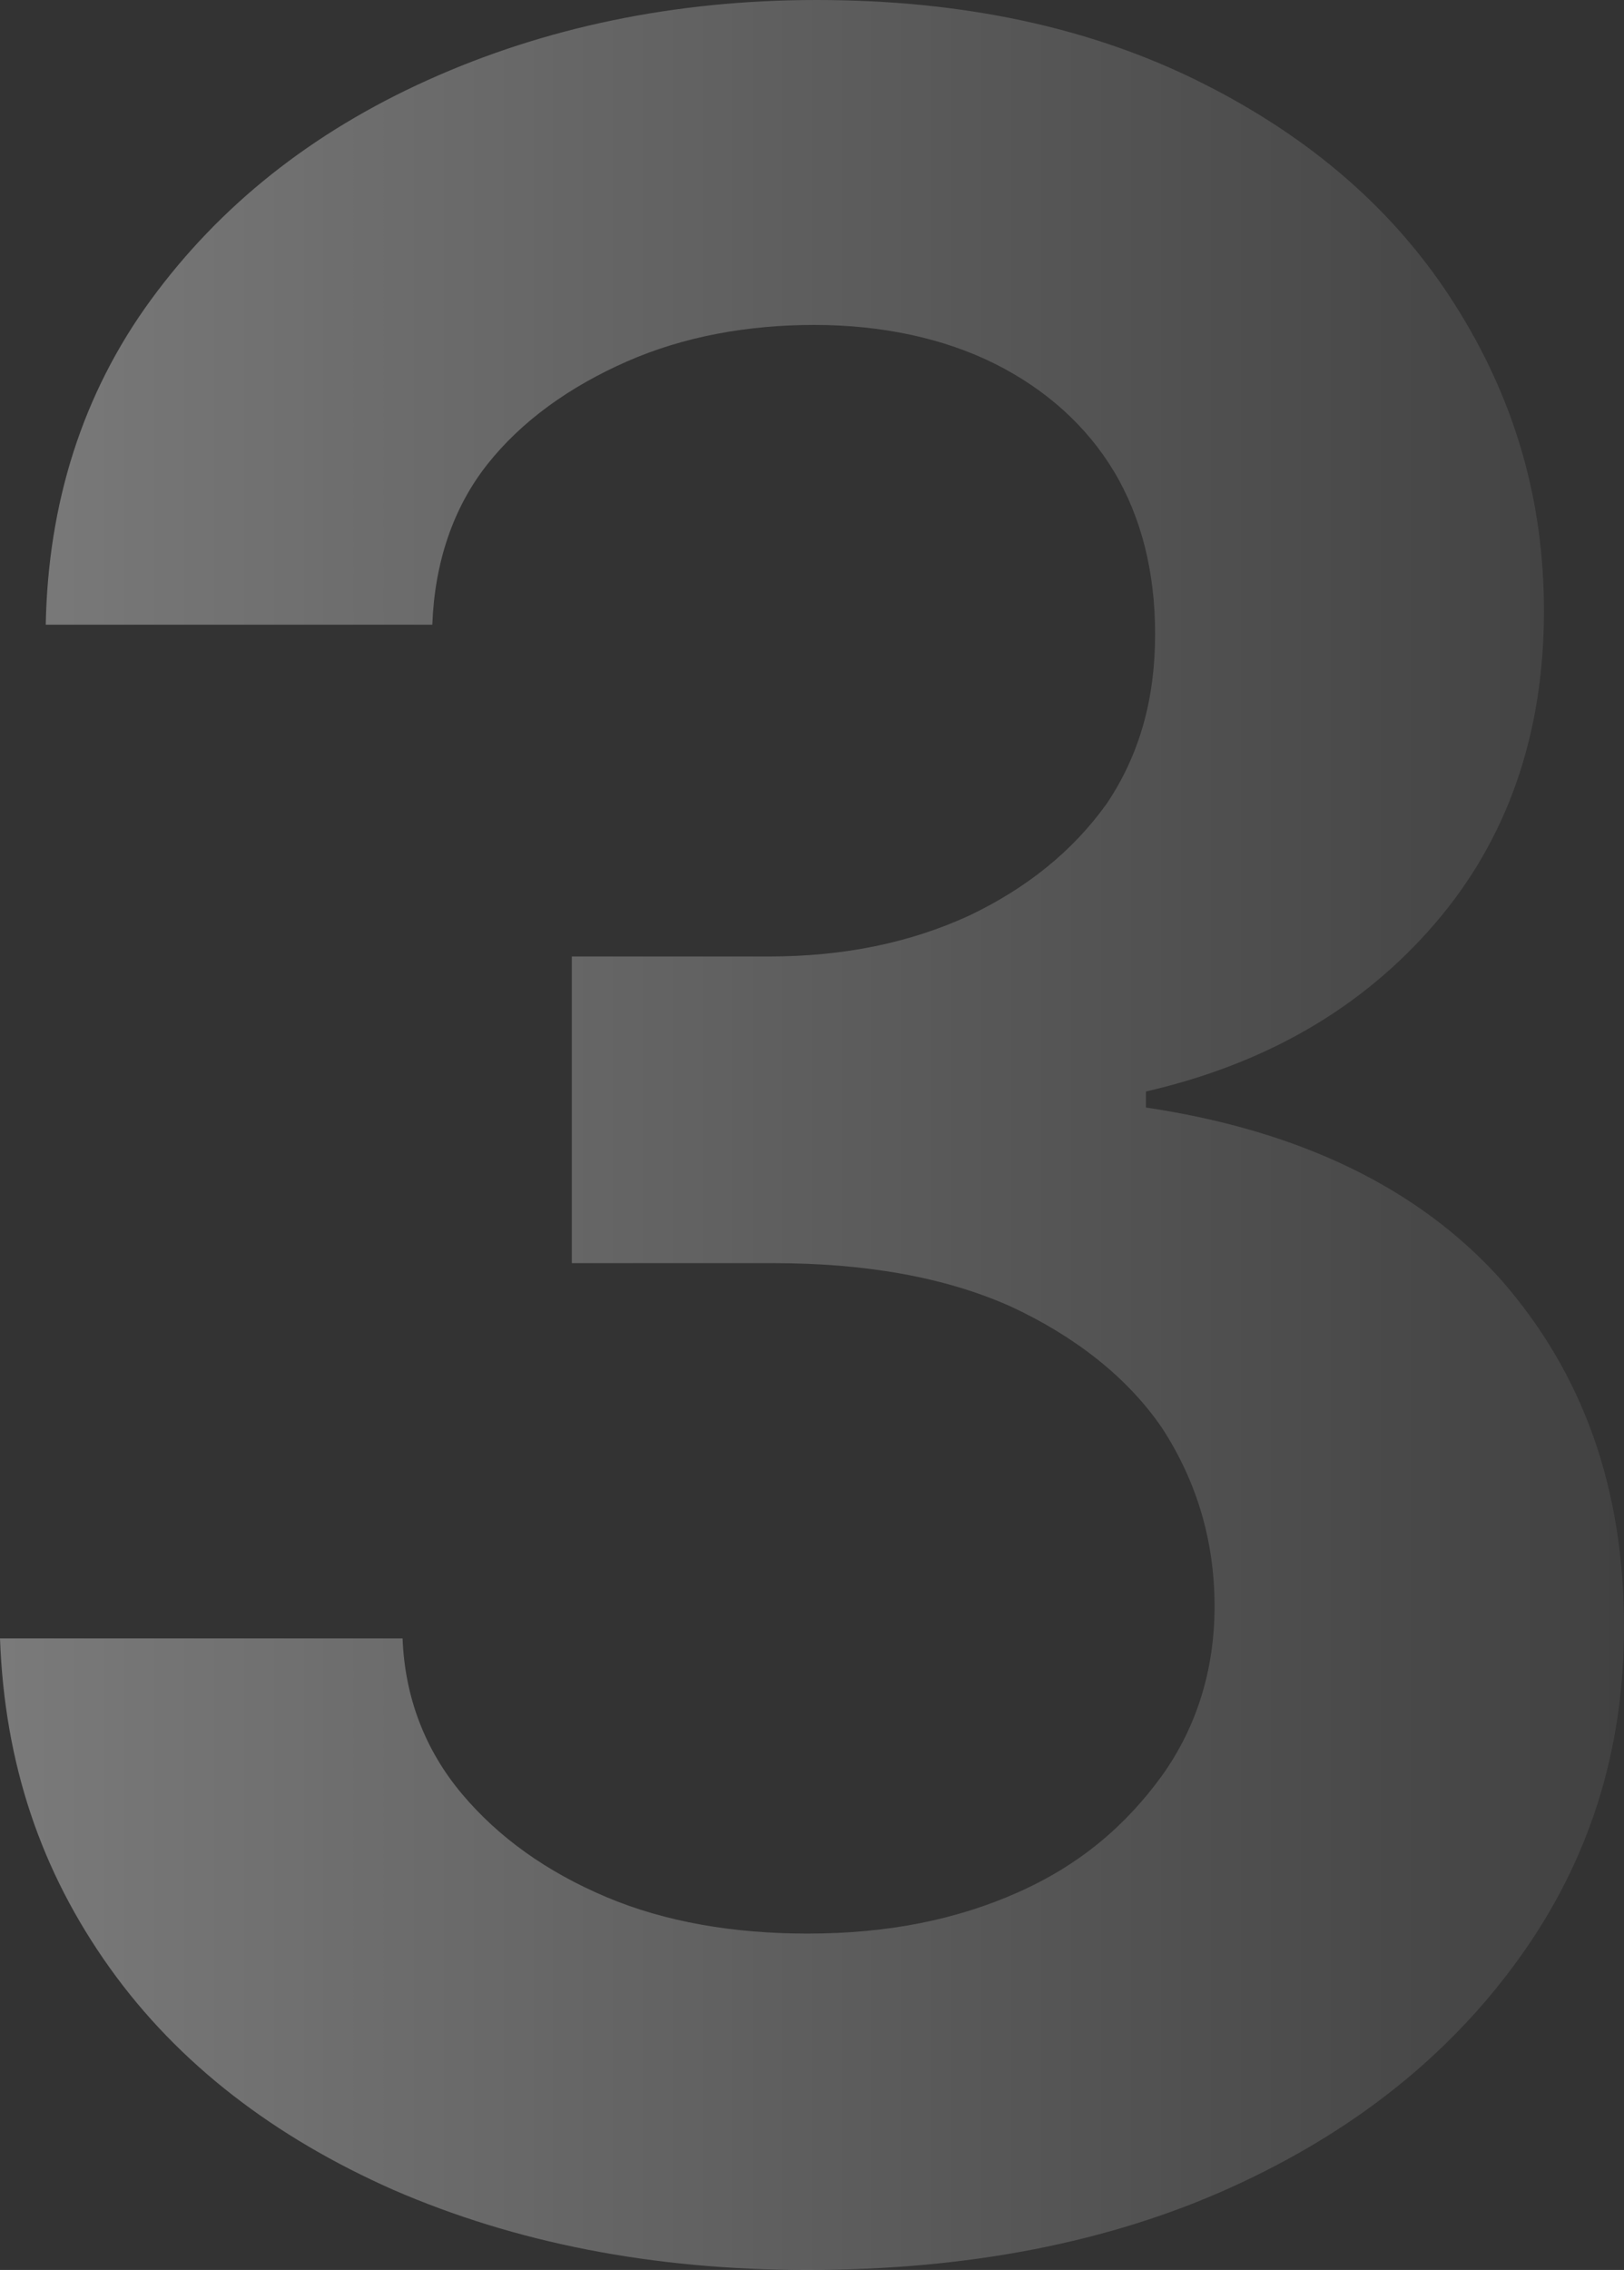
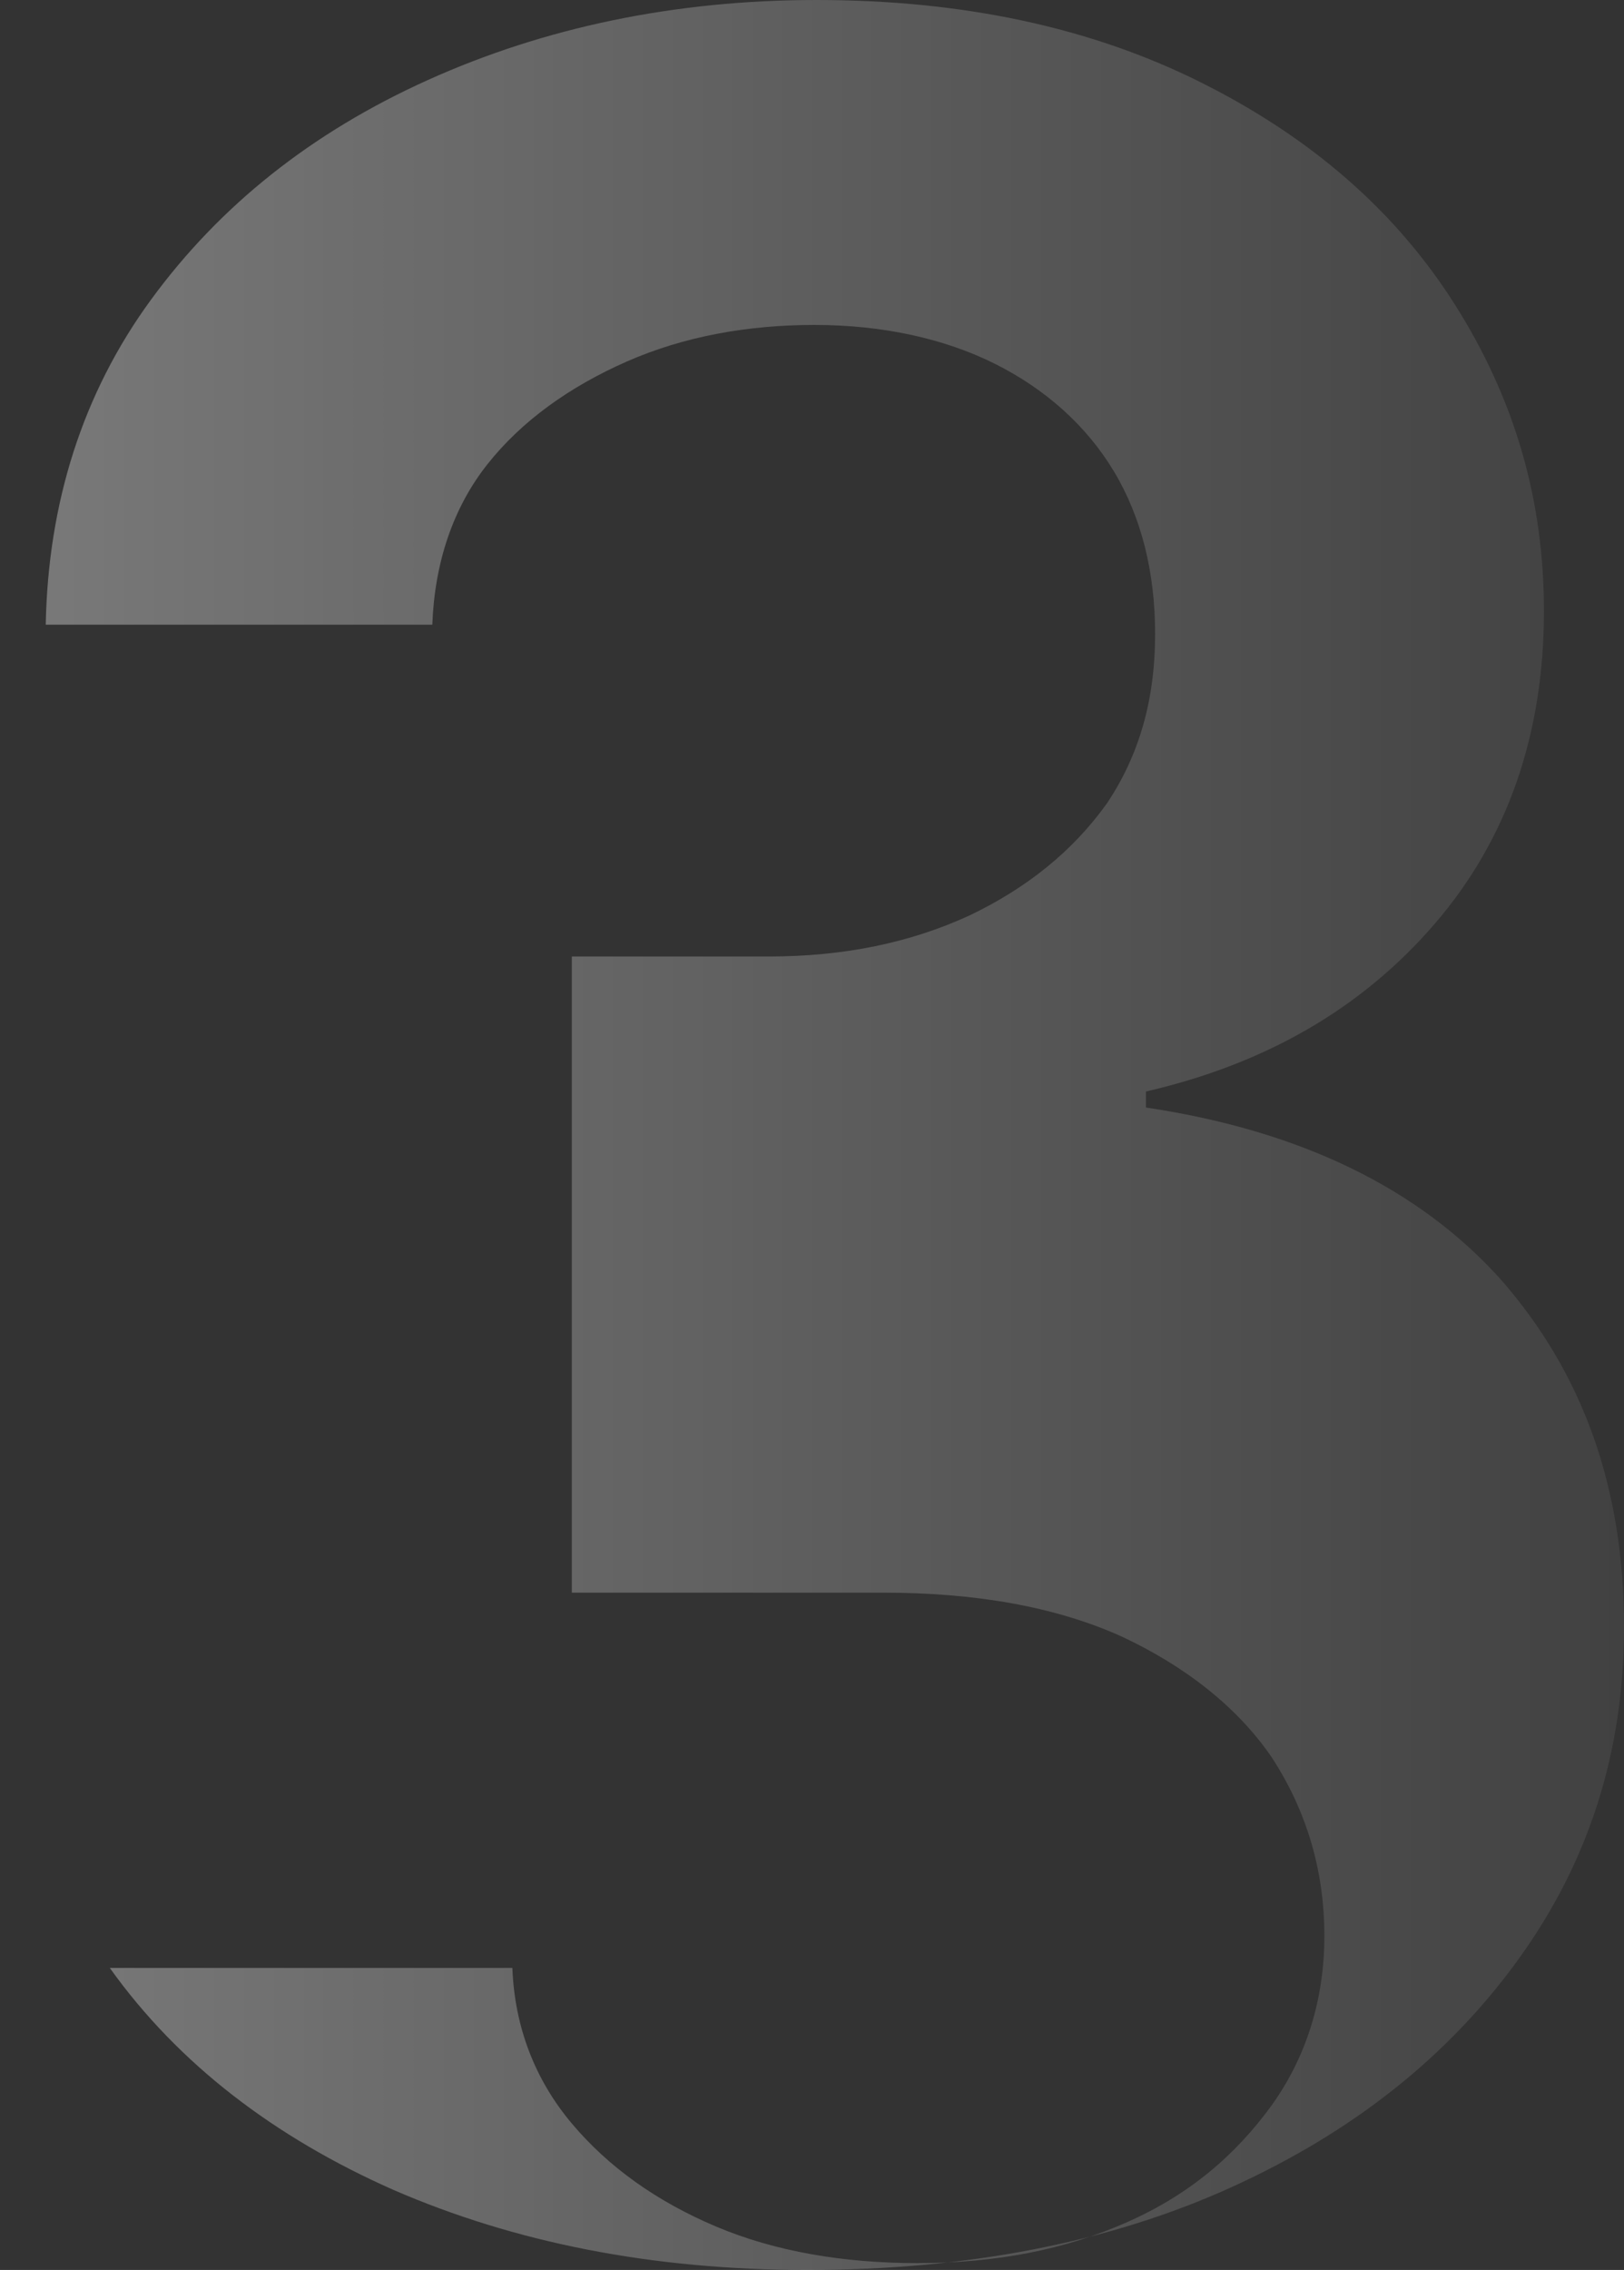
<svg xmlns="http://www.w3.org/2000/svg" version="1.1" id="Слой_1" x="0px" y="0px" viewBox="0 0 71 99.2" style="enable-background:new 0 0 71 99.2;" xml:space="preserve">
  <rect x="0" y="0" width="71" height="99.2" fill="#333333" stroke="none" />
  <style type="text/css"> .st0{opacity:0.35;} .st1{fill:url(#SVGID_1_);} </style>
  <g class="st0">
    <linearGradient id="SVGID_1_" gradientUnits="userSpaceOnUse" x1="0" y1="49.606" x2="71.006" y2="49.606">
      <stop offset="0" style="stop-color:#FFFFFF" />
      <stop offset="1" style="stop-color:#5C5C5C" />
    </linearGradient>
-     <path class="st1" d="M35.3,99.2c-6.8,0-12.8-1.2-18.1-3.5C12,93.4,7.8,90.2,4.8,86c-3-4.2-4.6-8.9-4.8-14.4h17.6 c0.1,2.6,1,4.9,2.6,6.8c1.6,1.9,3.7,3.4,6.3,4.5c2.6,1.1,5.6,1.6,8.8,1.6c3.5,0,6.5-0.6,9.2-1.8c2.7-1.2,4.7-2.9,6.3-5.1 c1.5-2.1,2.3-4.6,2.3-7.4c0-2.9-0.8-5.5-2.3-7.8c-1.5-2.2-3.8-4-6.6-5.3c-2.9-1.3-6.4-1.9-10.4-1.9H25V41.8h8.6 c3.3,0,6.2-0.6,8.8-1.8c2.5-1.2,4.5-2.8,6-4.9c1.4-2.1,2.1-4.5,2.1-7.4c0-2.7-0.6-5.1-1.8-7.1c-1.2-2-3-3.6-5.2-4.7 c-2.2-1.1-4.9-1.7-7.9-1.7c-2.9,0-5.7,0.5-8.2,1.6s-4.6,2.6-6.1,4.5s-2.3,4.3-2.4,7H2C2.1,22,3.6,17.2,6.6,13.1 c3-4.1,7-7.3,12.1-9.6C23.8,1.2,29.5,0,35.7,0c6.4,0,12,1.2,16.8,3.6C57.3,6,61,9.2,63.6,13.3c2.6,4.1,3.9,8.5,3.9,13.4 c0,5.4-1.6,10-4.8,13.7c-3.2,3.7-7.4,6.1-12.6,7.3v0.7c6.7,1,11.9,3.5,15.5,7.5C69.2,60,71,65,71,71.1c0,5.4-1.5,10.2-4.6,14.5 c-3.1,4.3-7.3,7.6-12.6,10S42.3,99.2,35.3,99.2z" />
+     <path class="st1" d="M35.3,99.2c-6.8,0-12.8-1.2-18.1-3.5C12,93.4,7.8,90.2,4.8,86h17.6 c0.1,2.6,1,4.9,2.6,6.8c1.6,1.9,3.7,3.4,6.3,4.5c2.6,1.1,5.6,1.6,8.8,1.6c3.5,0,6.5-0.6,9.2-1.8c2.7-1.2,4.7-2.9,6.3-5.1 c1.5-2.1,2.3-4.6,2.3-7.4c0-2.9-0.8-5.5-2.3-7.8c-1.5-2.2-3.8-4-6.6-5.3c-2.9-1.3-6.4-1.9-10.4-1.9H25V41.8h8.6 c3.3,0,6.2-0.6,8.8-1.8c2.5-1.2,4.5-2.8,6-4.9c1.4-2.1,2.1-4.5,2.1-7.4c0-2.7-0.6-5.1-1.8-7.1c-1.2-2-3-3.6-5.2-4.7 c-2.2-1.1-4.9-1.7-7.9-1.7c-2.9,0-5.7,0.5-8.2,1.6s-4.6,2.6-6.1,4.5s-2.3,4.3-2.4,7H2C2.1,22,3.6,17.2,6.6,13.1 c3-4.1,7-7.3,12.1-9.6C23.8,1.2,29.5,0,35.7,0c6.4,0,12,1.2,16.8,3.6C57.3,6,61,9.2,63.6,13.3c2.6,4.1,3.9,8.5,3.9,13.4 c0,5.4-1.6,10-4.8,13.7c-3.2,3.7-7.4,6.1-12.6,7.3v0.7c6.7,1,11.9,3.5,15.5,7.5C69.2,60,71,65,71,71.1c0,5.4-1.5,10.2-4.6,14.5 c-3.1,4.3-7.3,7.6-12.6,10S42.3,99.2,35.3,99.2z" />
  </g>
</svg>